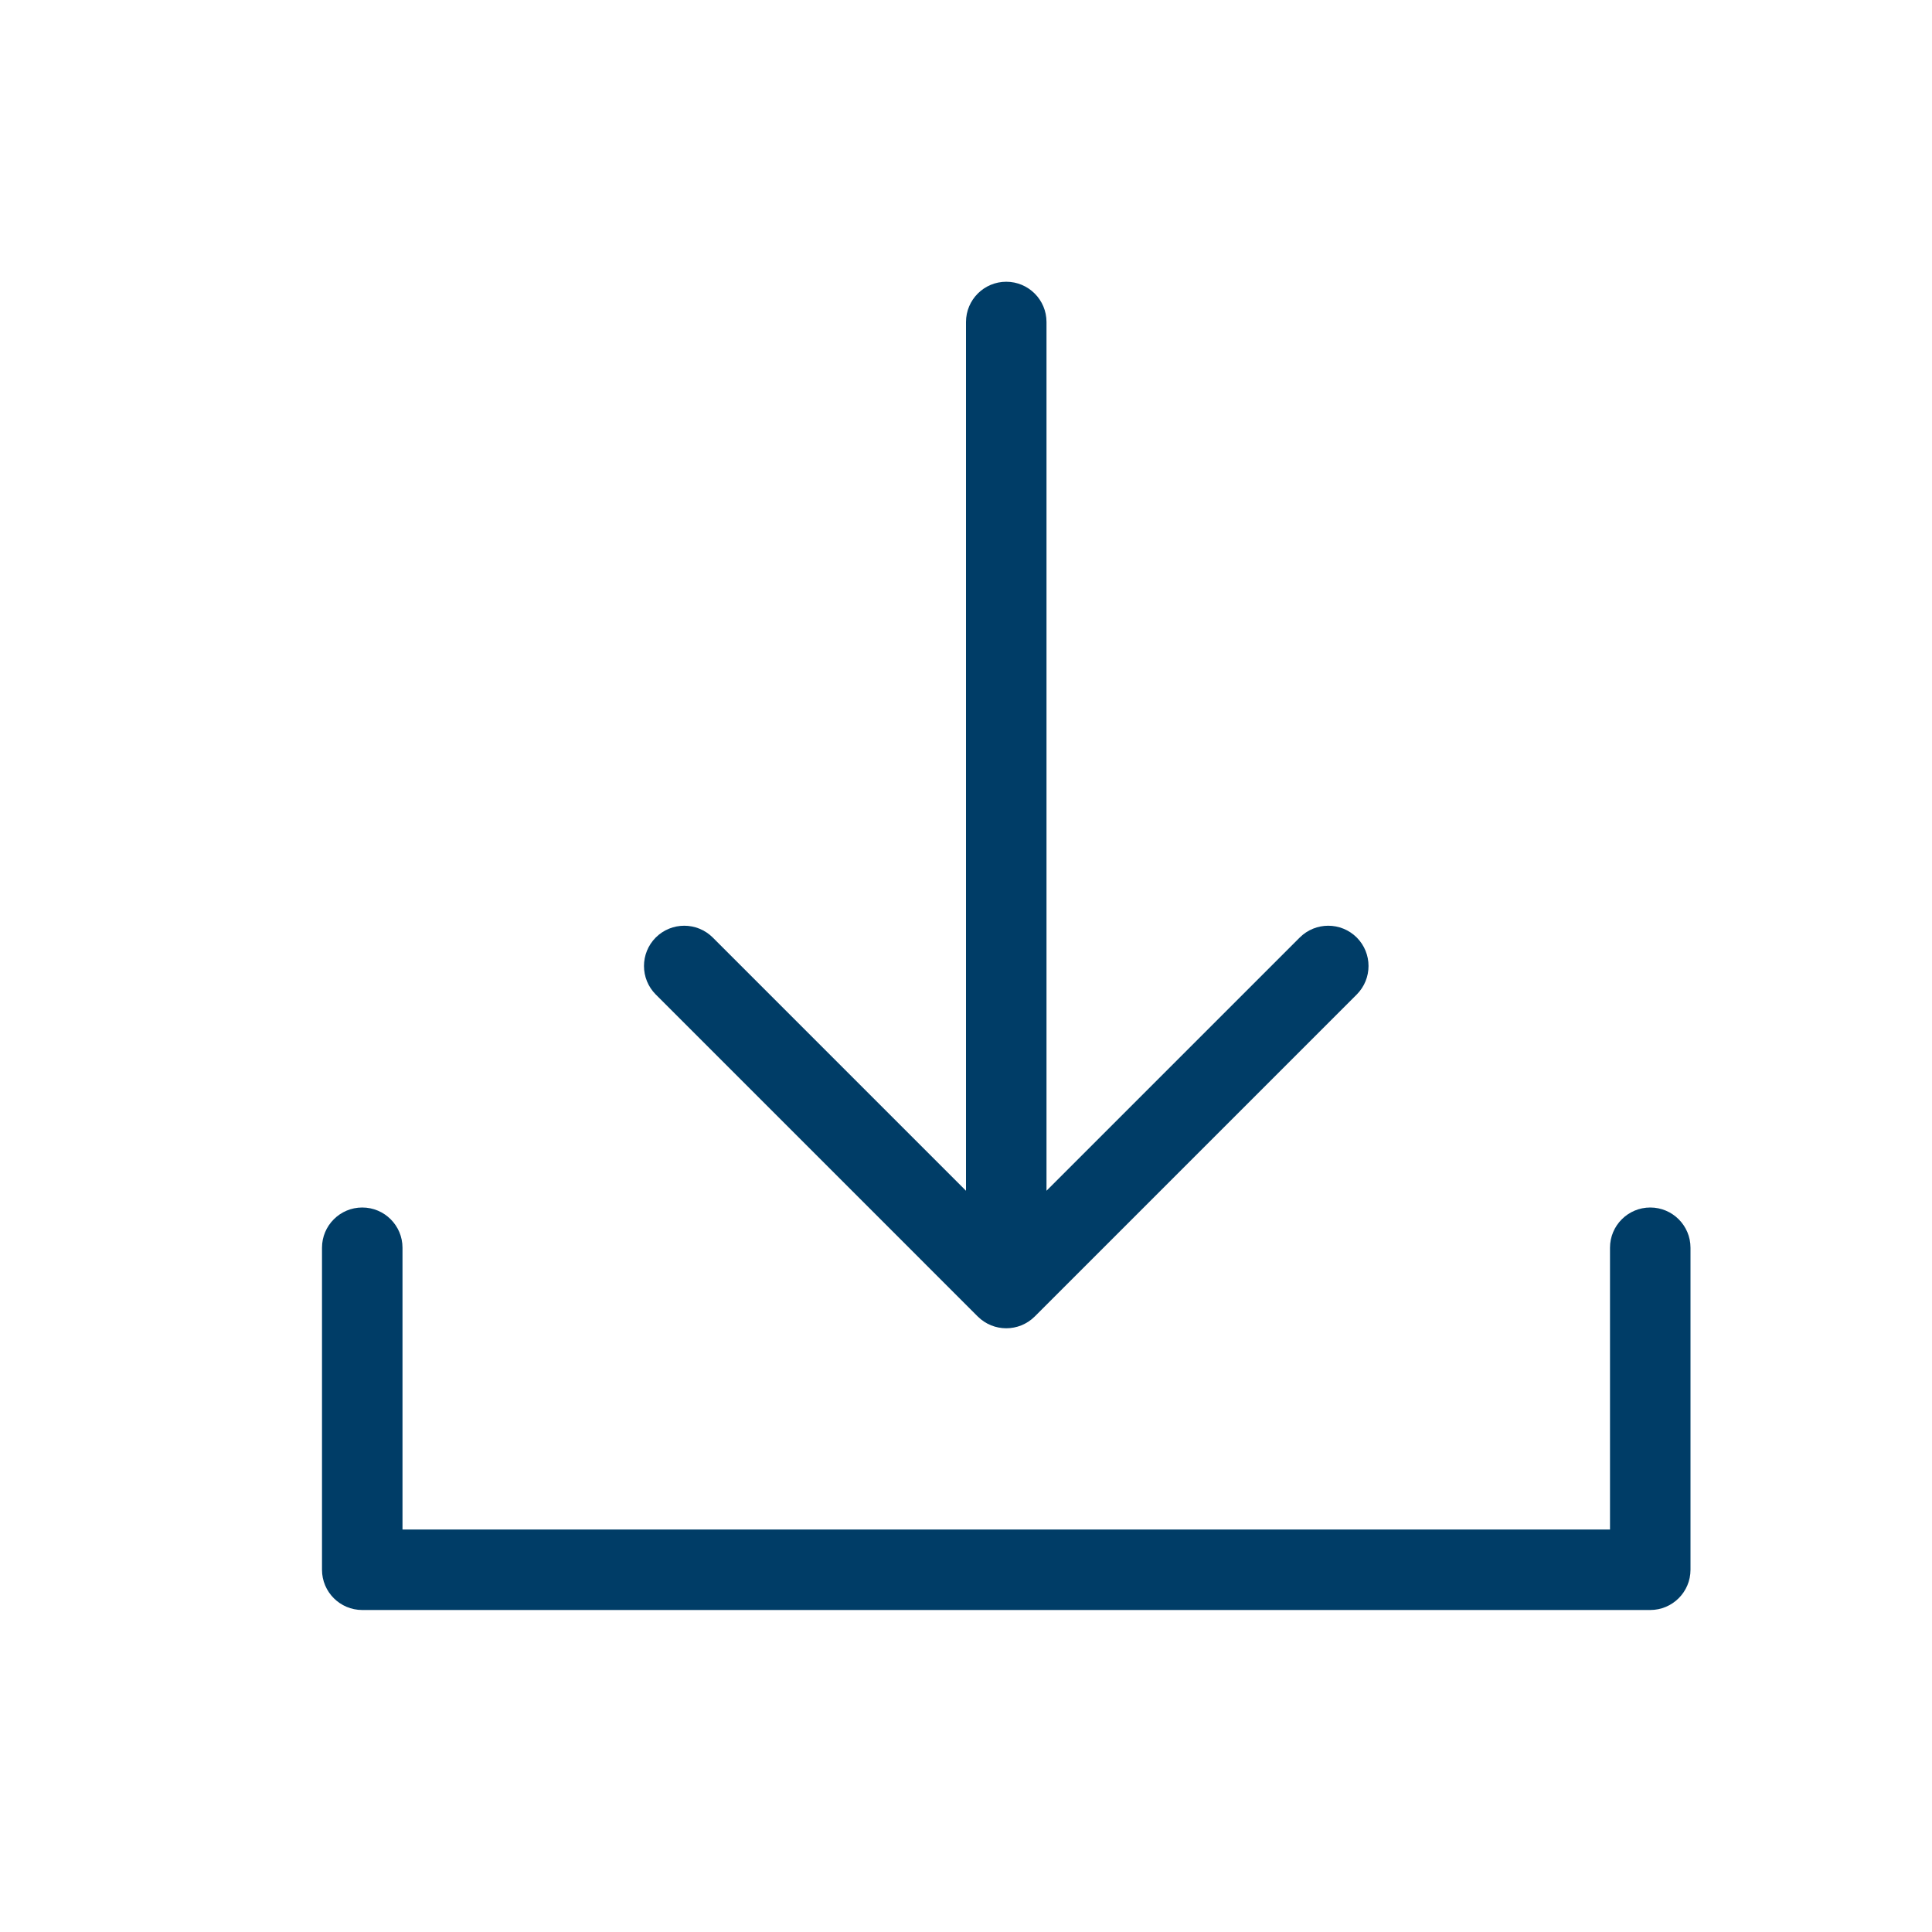
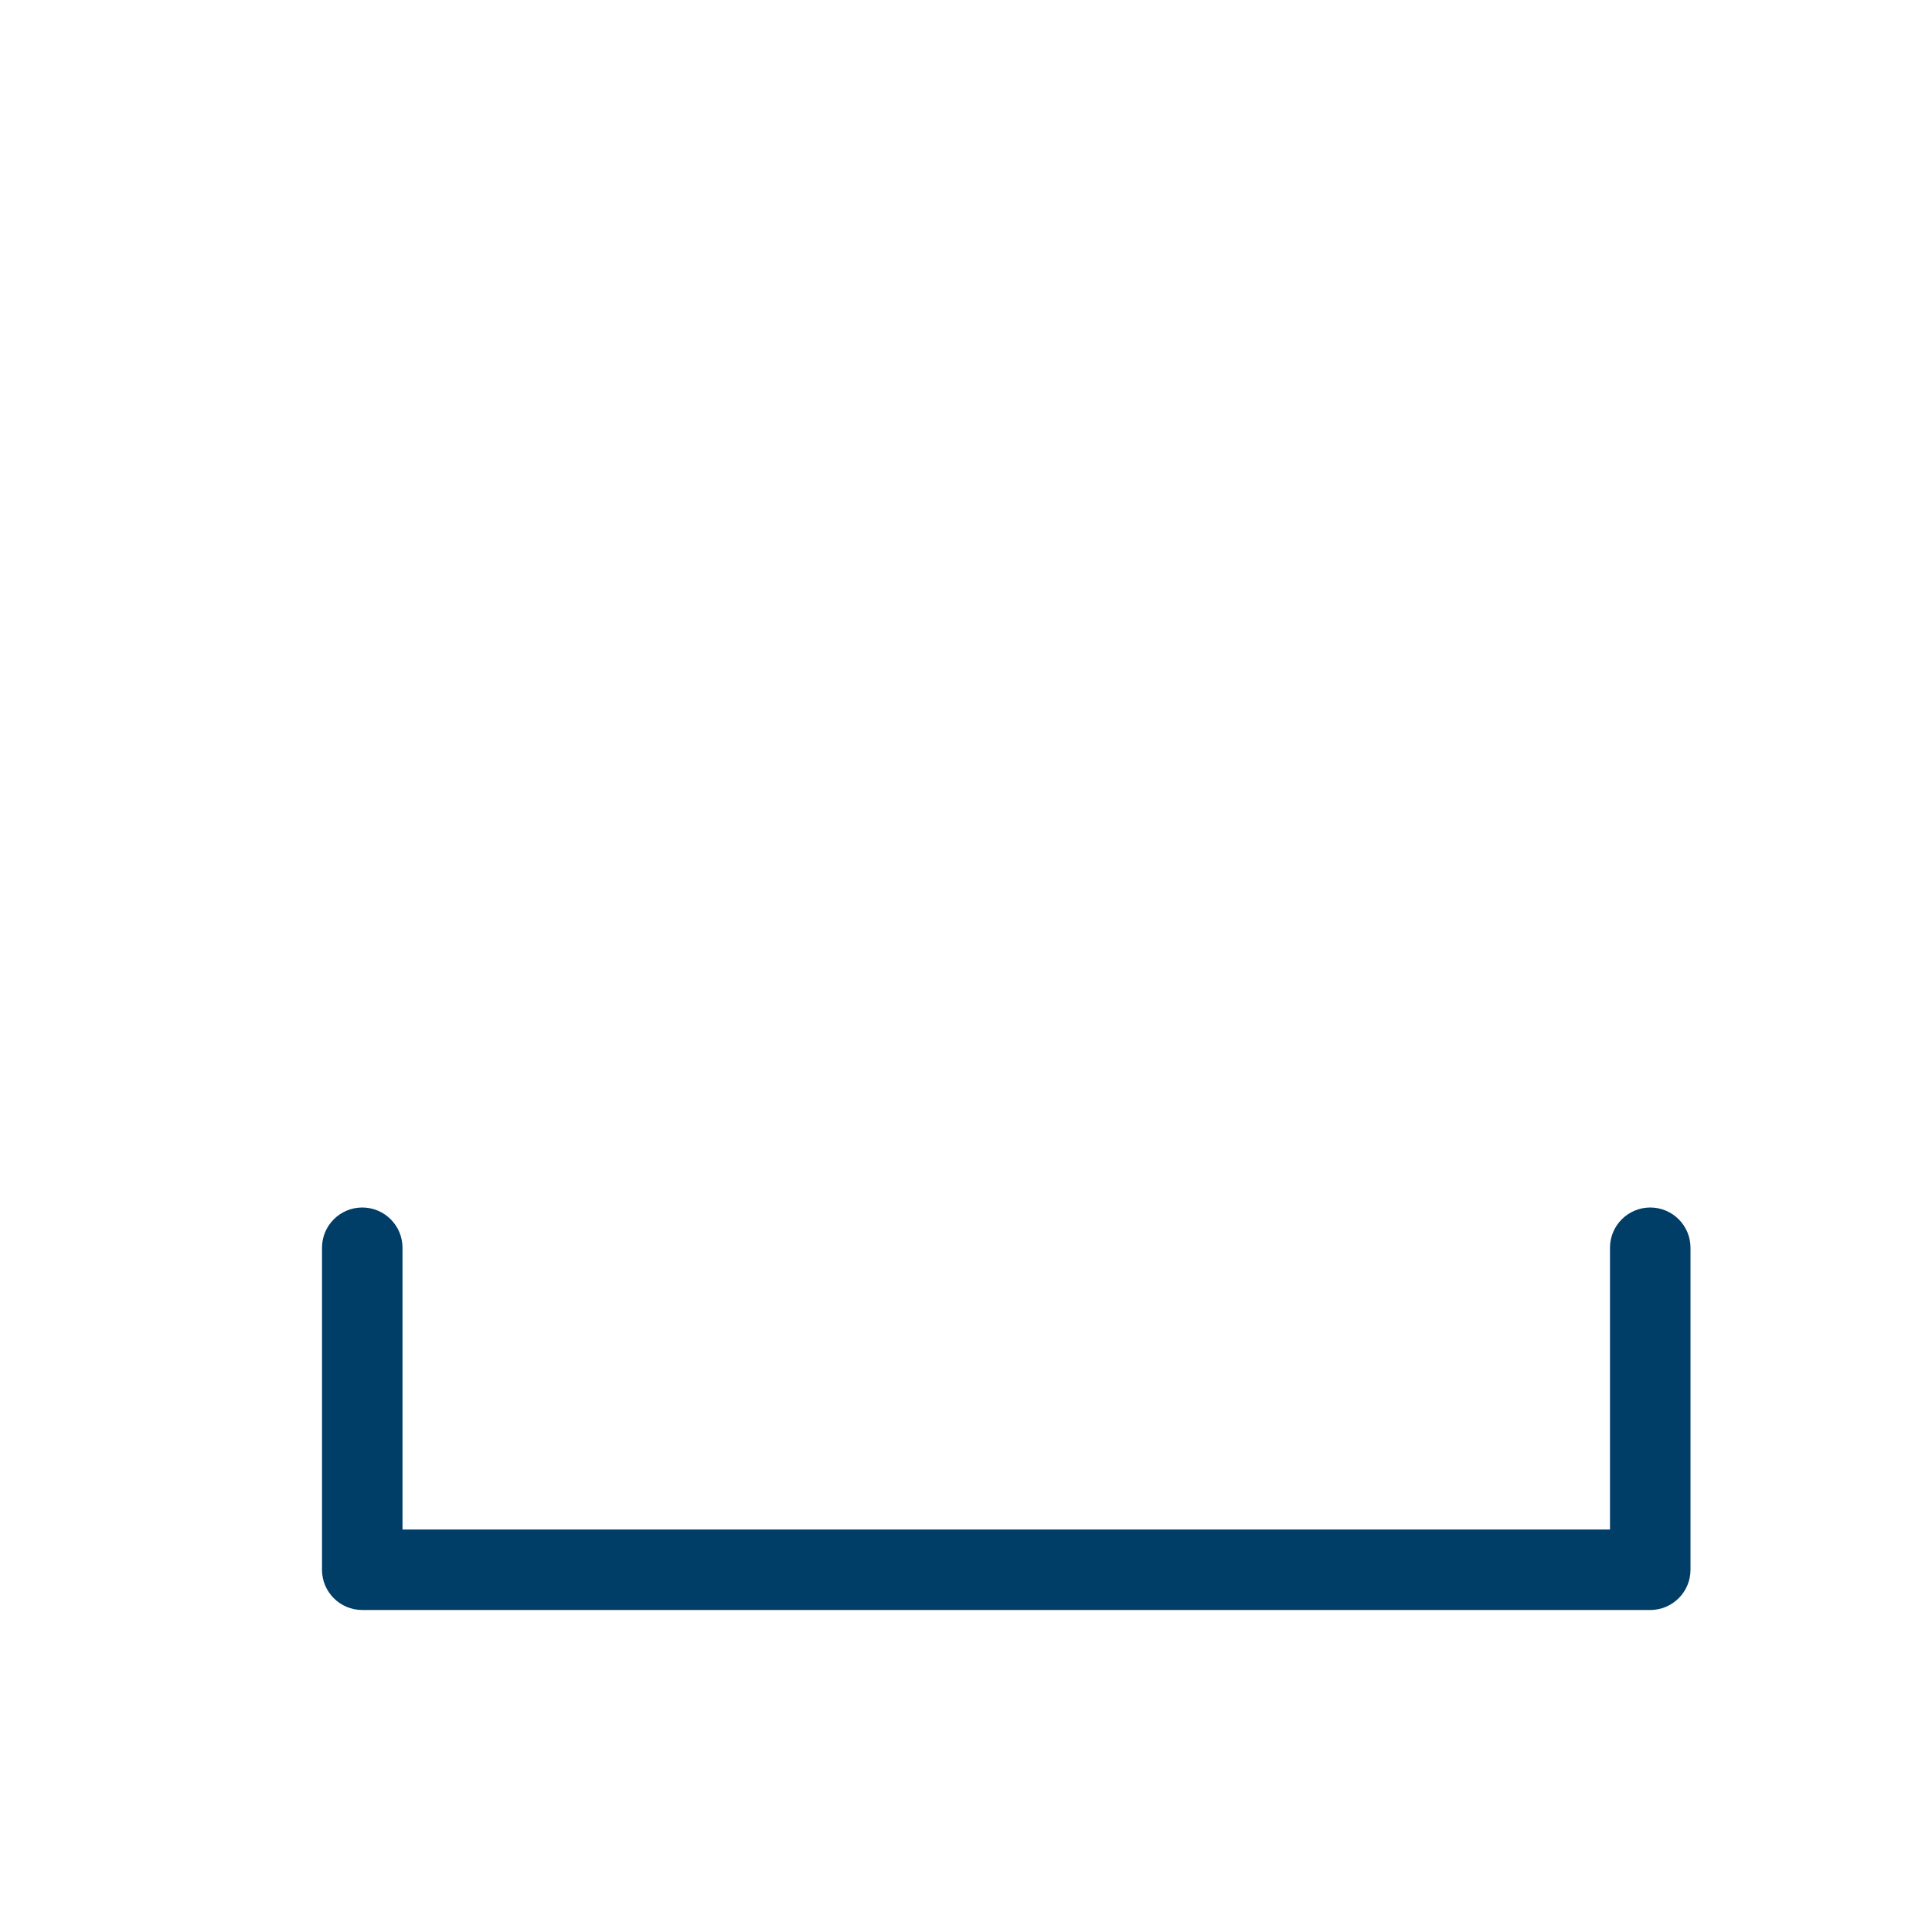
<svg xmlns="http://www.w3.org/2000/svg" width="24" height="24" viewBox="0 0 24 24" fill="none">
-   <path d="M5 15.5C5 15.224 4.776 15 4.5 15C4.224 15 4 15.224 4 15.5H5ZM4.5 19.5H4C4 19.776 4.224 20 4.5 20V19.5ZM20.5 19.5V20C20.776 20 21 19.776 21 19.5H20.5ZM21 15.5C21 15.224 20.776 15 20.5 15C20.224 15 20 15.224 20 15.5H21ZM4 15.5V19.5H5V15.5H4ZM4.5 20H20.5V19H4.5V20ZM21 19.5V15.5H20V19.5H21Z" fill="#003D67" />
-   <path d="M13 4C13 3.724 12.776 3.5 12.5 3.5C12.224 3.5 12 3.724 12 4H13ZM12.5 16L12.146 16.354C12.342 16.549 12.658 16.549 12.854 16.354L12.5 16ZM8.854 11.646C8.658 11.451 8.342 11.451 8.146 11.646C7.951 11.842 7.951 12.158 8.146 12.354L8.854 11.646ZM16.854 12.354C17.049 12.158 17.049 11.842 16.854 11.646C16.658 11.451 16.342 11.451 16.146 11.646L16.854 12.354ZM12 4V16H13V4H12ZM12.854 15.646L8.854 11.646L8.146 12.354L12.146 16.354L12.854 15.646ZM12.854 16.354L16.854 12.354L16.146 11.646L12.146 15.646L12.854 16.354Z" fill="#003D67" />
+   <path d="M5 15.5C5 15.224 4.776 15 4.5 15C4.224 15 4 15.224 4 15.5ZM4.5 19.5H4C4 19.776 4.224 20 4.5 20V19.5ZM20.5 19.5V20C20.776 20 21 19.776 21 19.5H20.5ZM21 15.5C21 15.224 20.776 15 20.5 15C20.224 15 20 15.224 20 15.5H21ZM4 15.5V19.5H5V15.5H4ZM4.5 20H20.5V19H4.5V20ZM21 19.5V15.5H20V19.5H21Z" fill="#003D67" />
</svg>